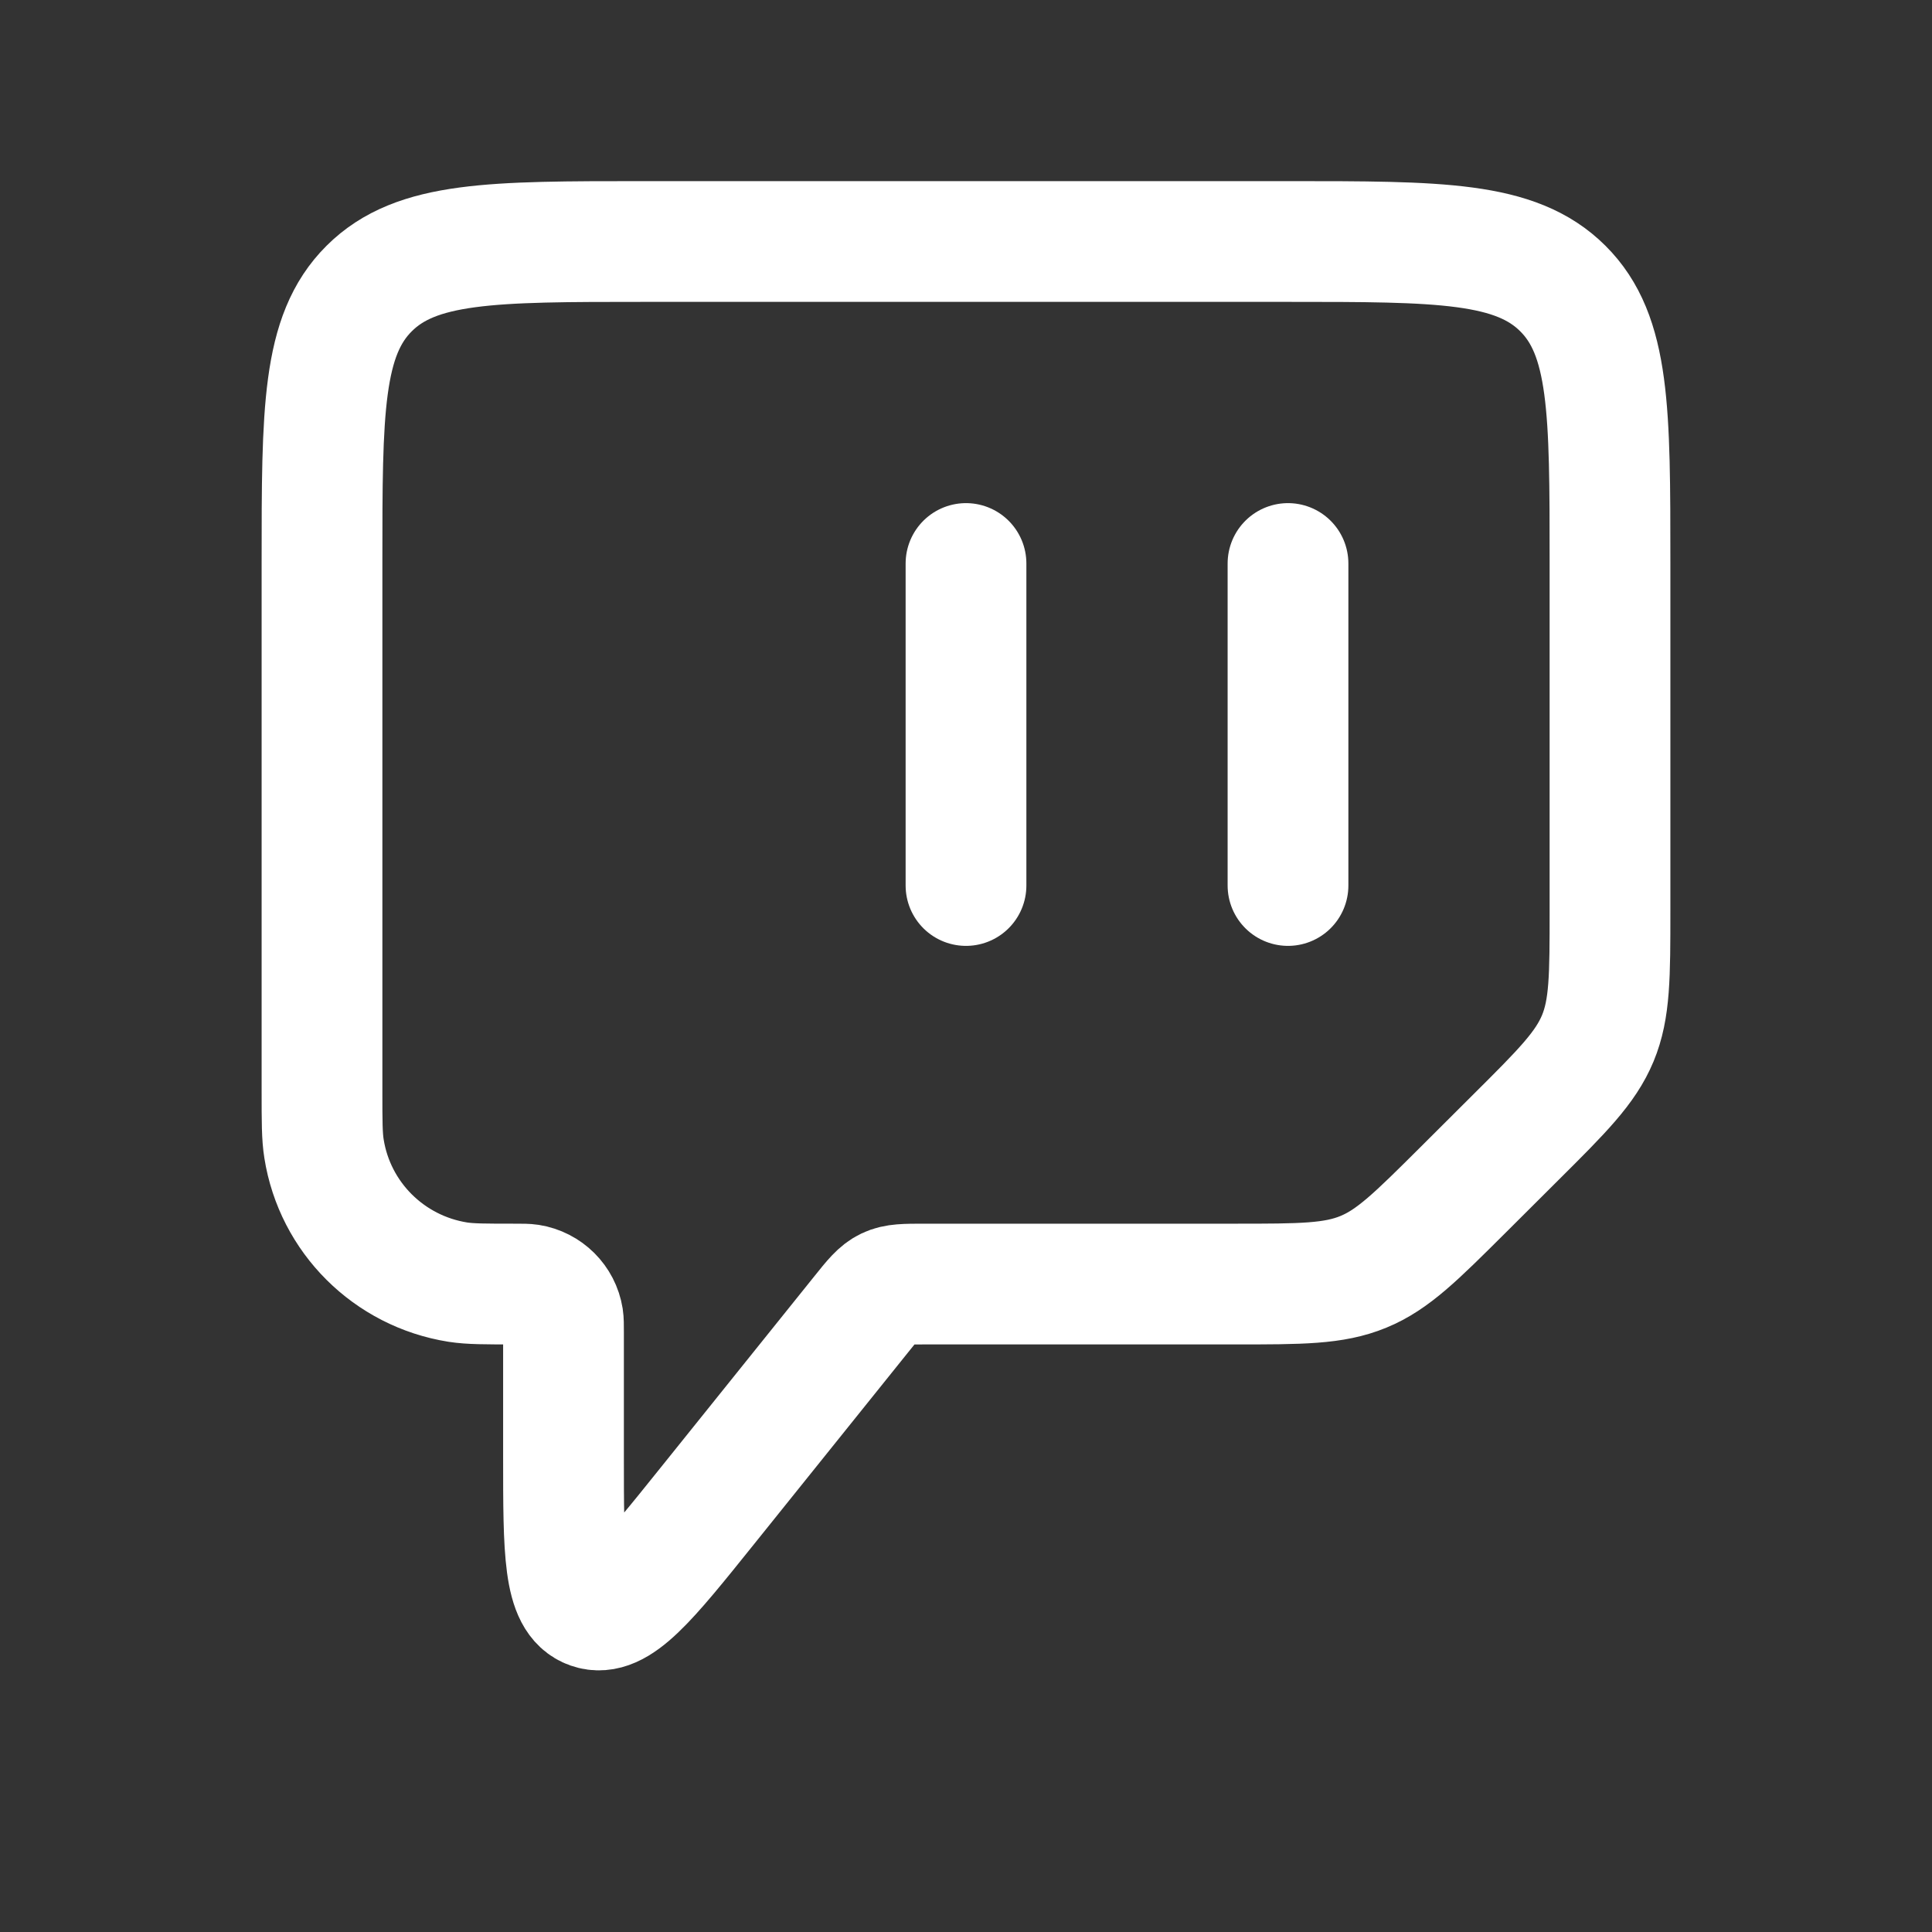
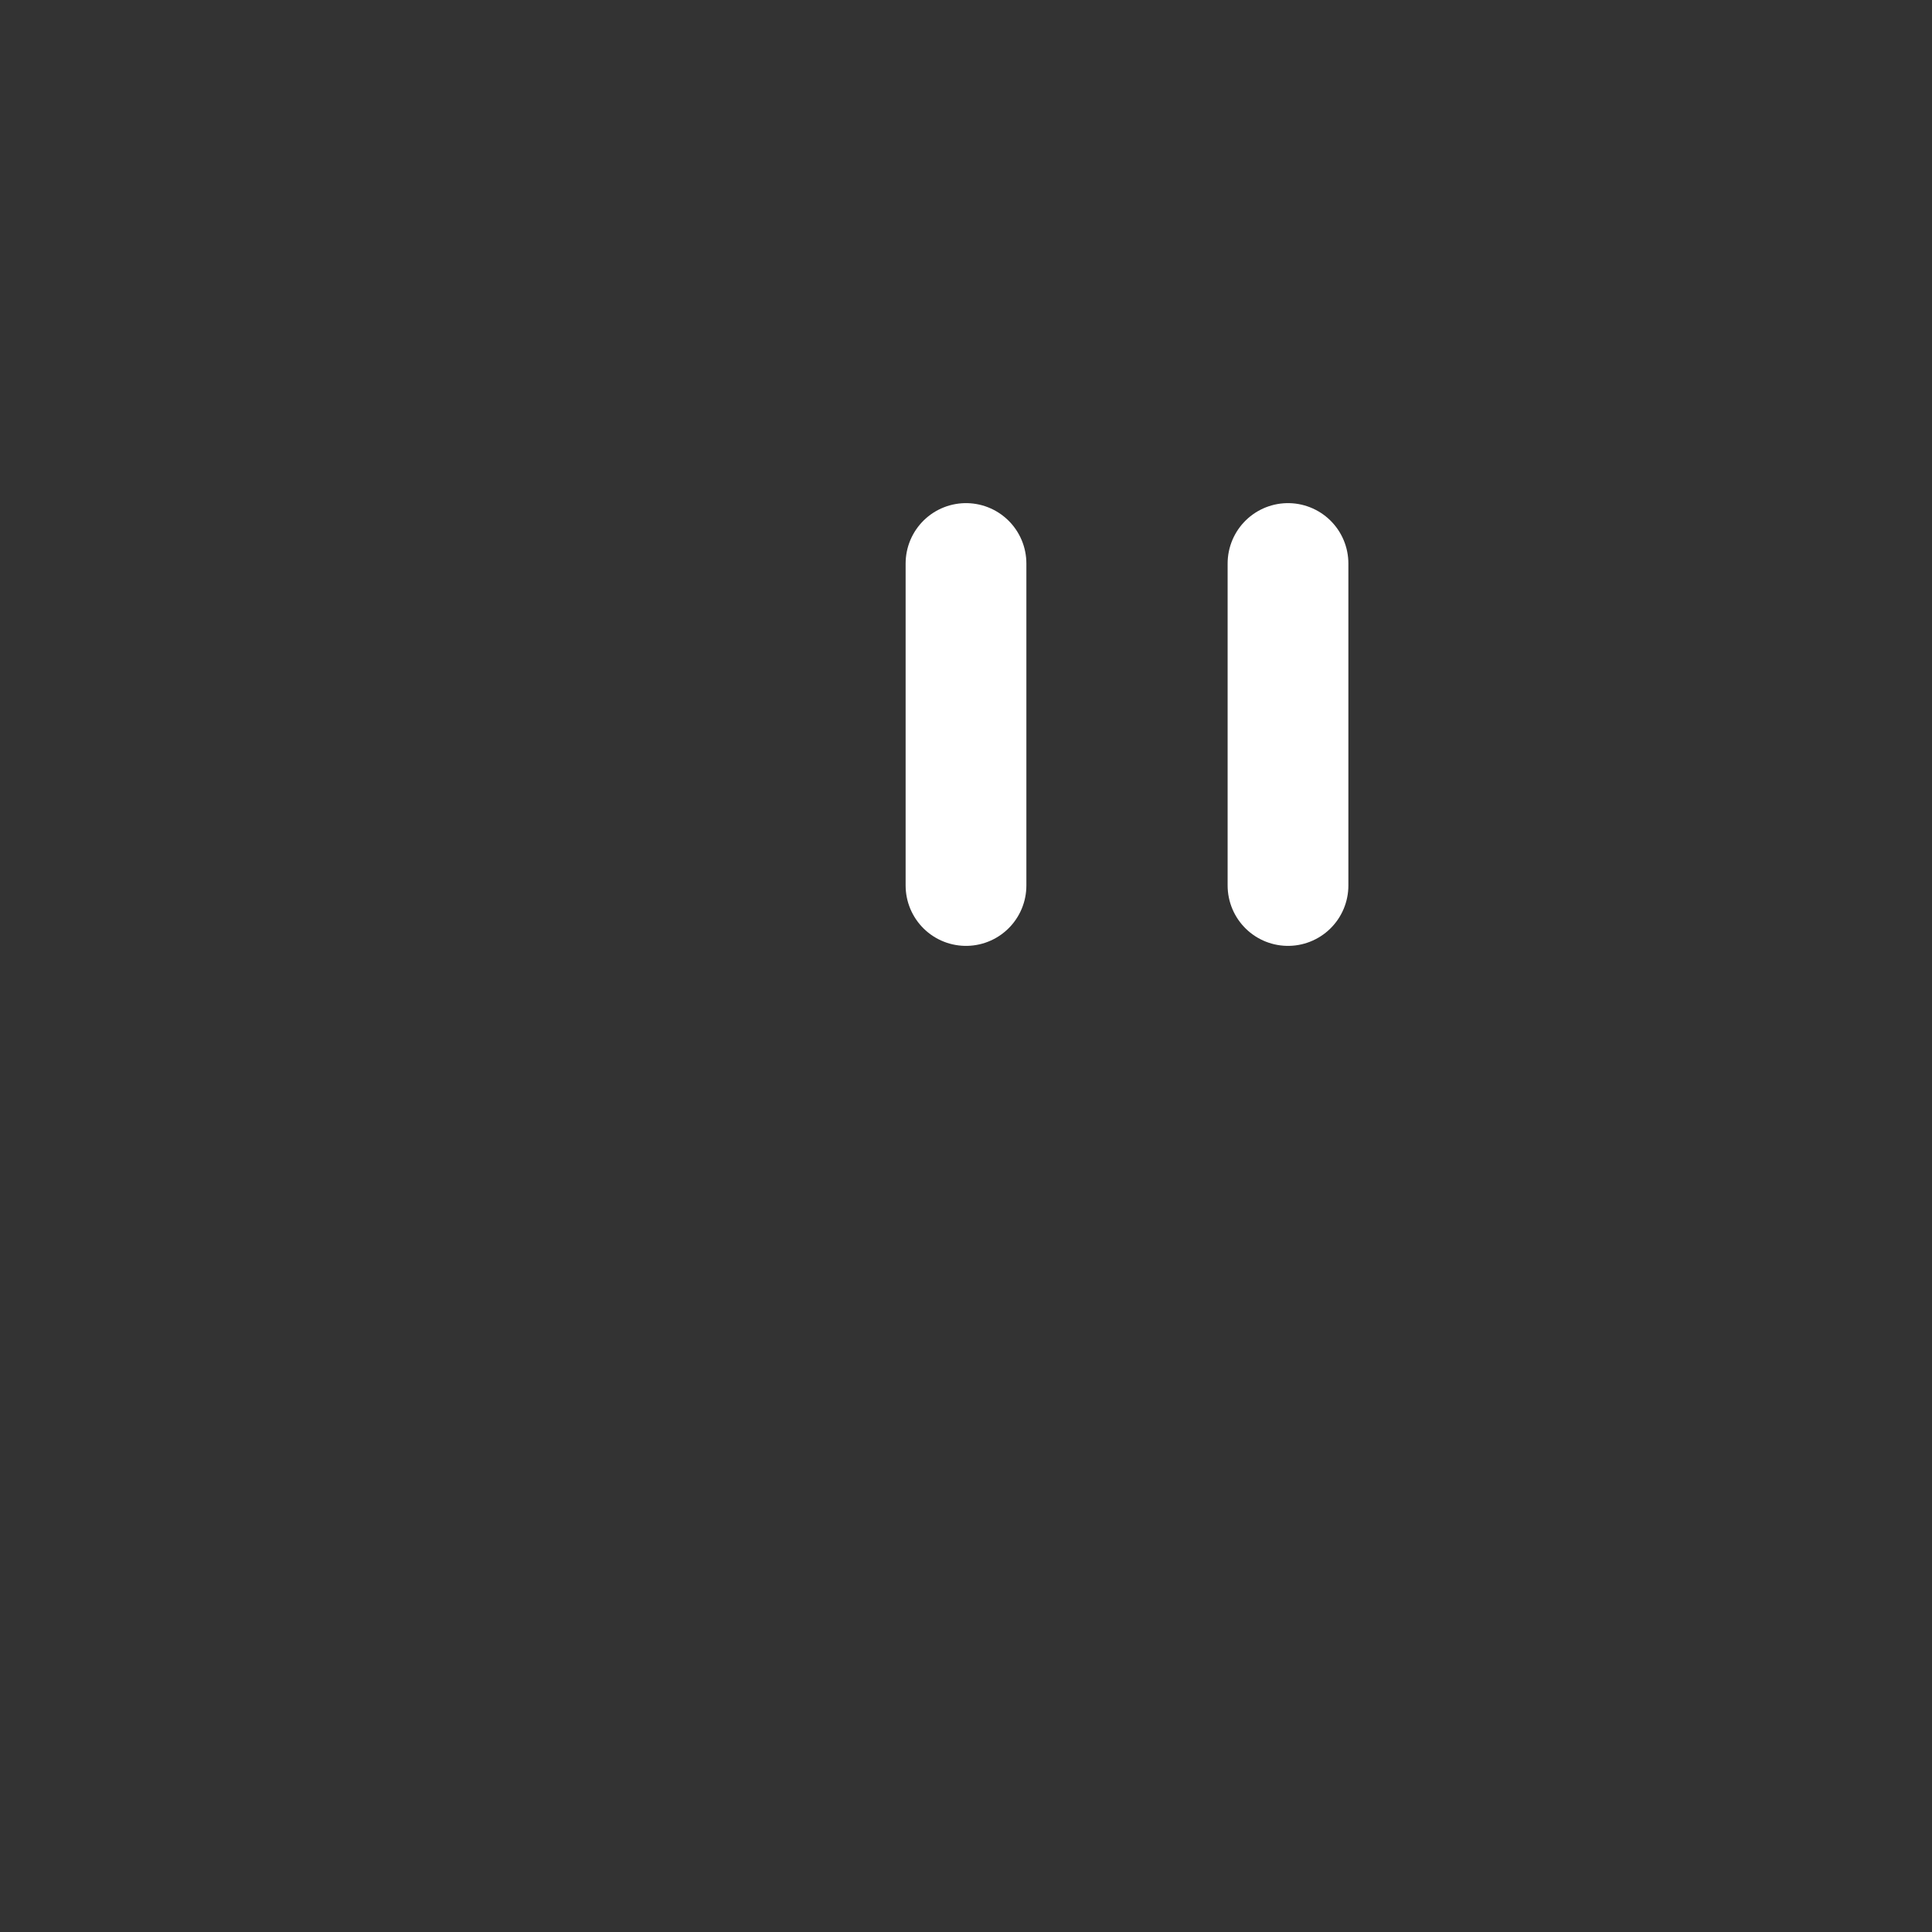
<svg xmlns="http://www.w3.org/2000/svg" viewBox="0 0 24 24" width="24" height="24" color="#ffffff" fill="none">
  <rect x="0" y="0" width="24" height="24" fill="#333333" stroke="none" />
  <path d="M16 7V11M12 7V11" stroke="#ffffff" stroke-width="1.5" stroke-linecap="round" stroke-linejoin="round" />
-   <path d="M16 3H8C6.114 3 5.172 3 4.586 3.584C4 4.167 4 5.106 4 6.985V13.56C4 13.93 4 14.115 4.025 14.27C4.16 15.123 4.831 15.791 5.687 15.927C5.843 15.951 6.028 15.951 6.4 15.951C6.493 15.951 6.539 15.951 6.578 15.957C6.792 15.991 6.96 16.158 6.994 16.371C7 16.41 7 16.456 7 16.549V18.092C7 19.274 7 19.865 7.335 19.982C7.669 20.099 8.04 19.637 8.781 18.714L10.7 16.325C10.847 16.141 10.921 16.049 11.024 16C11.126 15.951 11.245 15.951 11.481 15.951H15.343C16.161 15.951 16.569 15.951 16.937 15.799C17.305 15.648 17.593 15.36 18.172 14.784L18.828 14.13C19.407 13.554 19.695 13.266 19.848 12.899C20 12.533 20 12.126 20 11.312V6.985C20 5.106 20 4.167 19.414 3.584C18.828 3 17.886 3 16 3Z" stroke="#ffffff" stroke-width="1.5" stroke-linecap="round" stroke-linejoin="round" />
</svg>